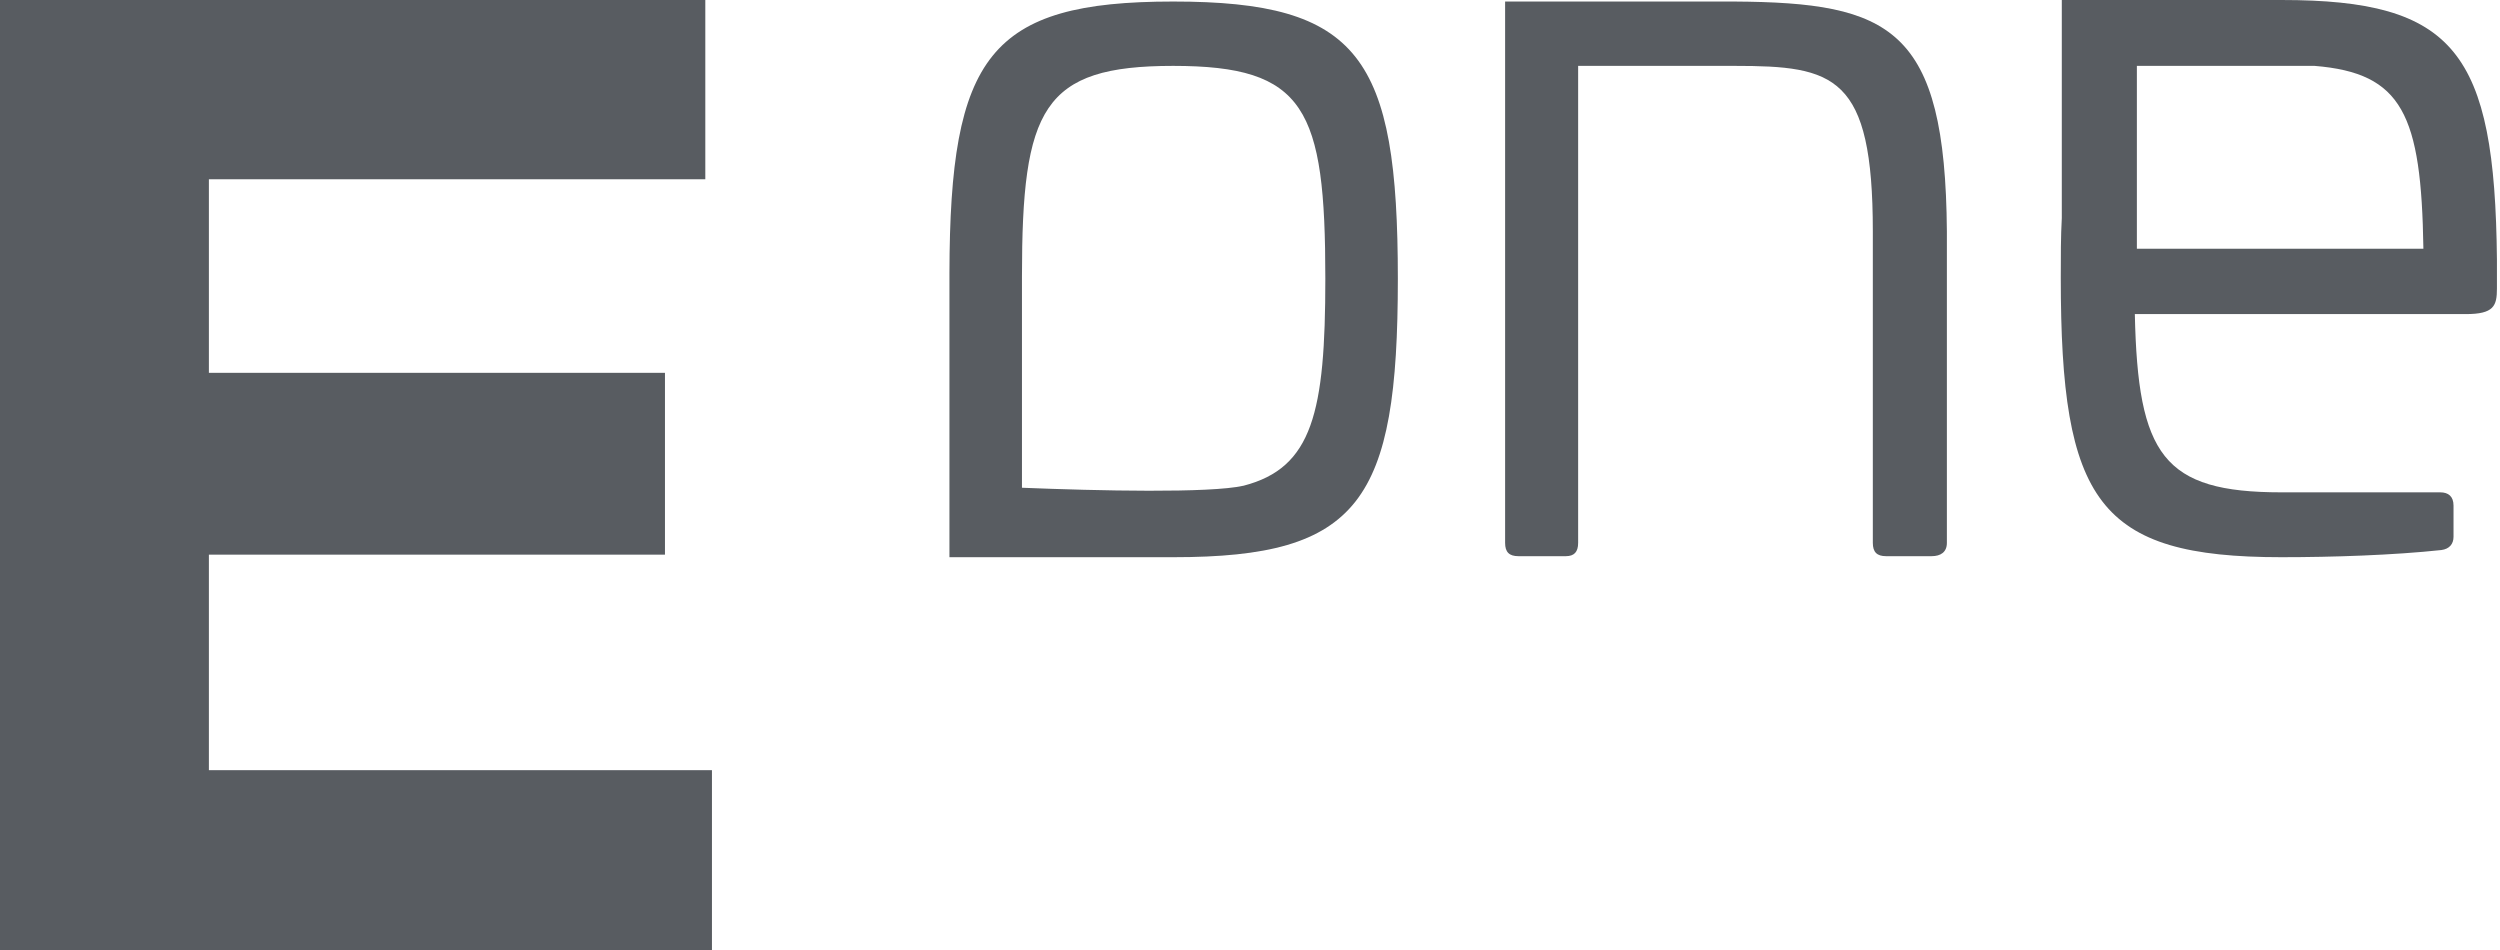
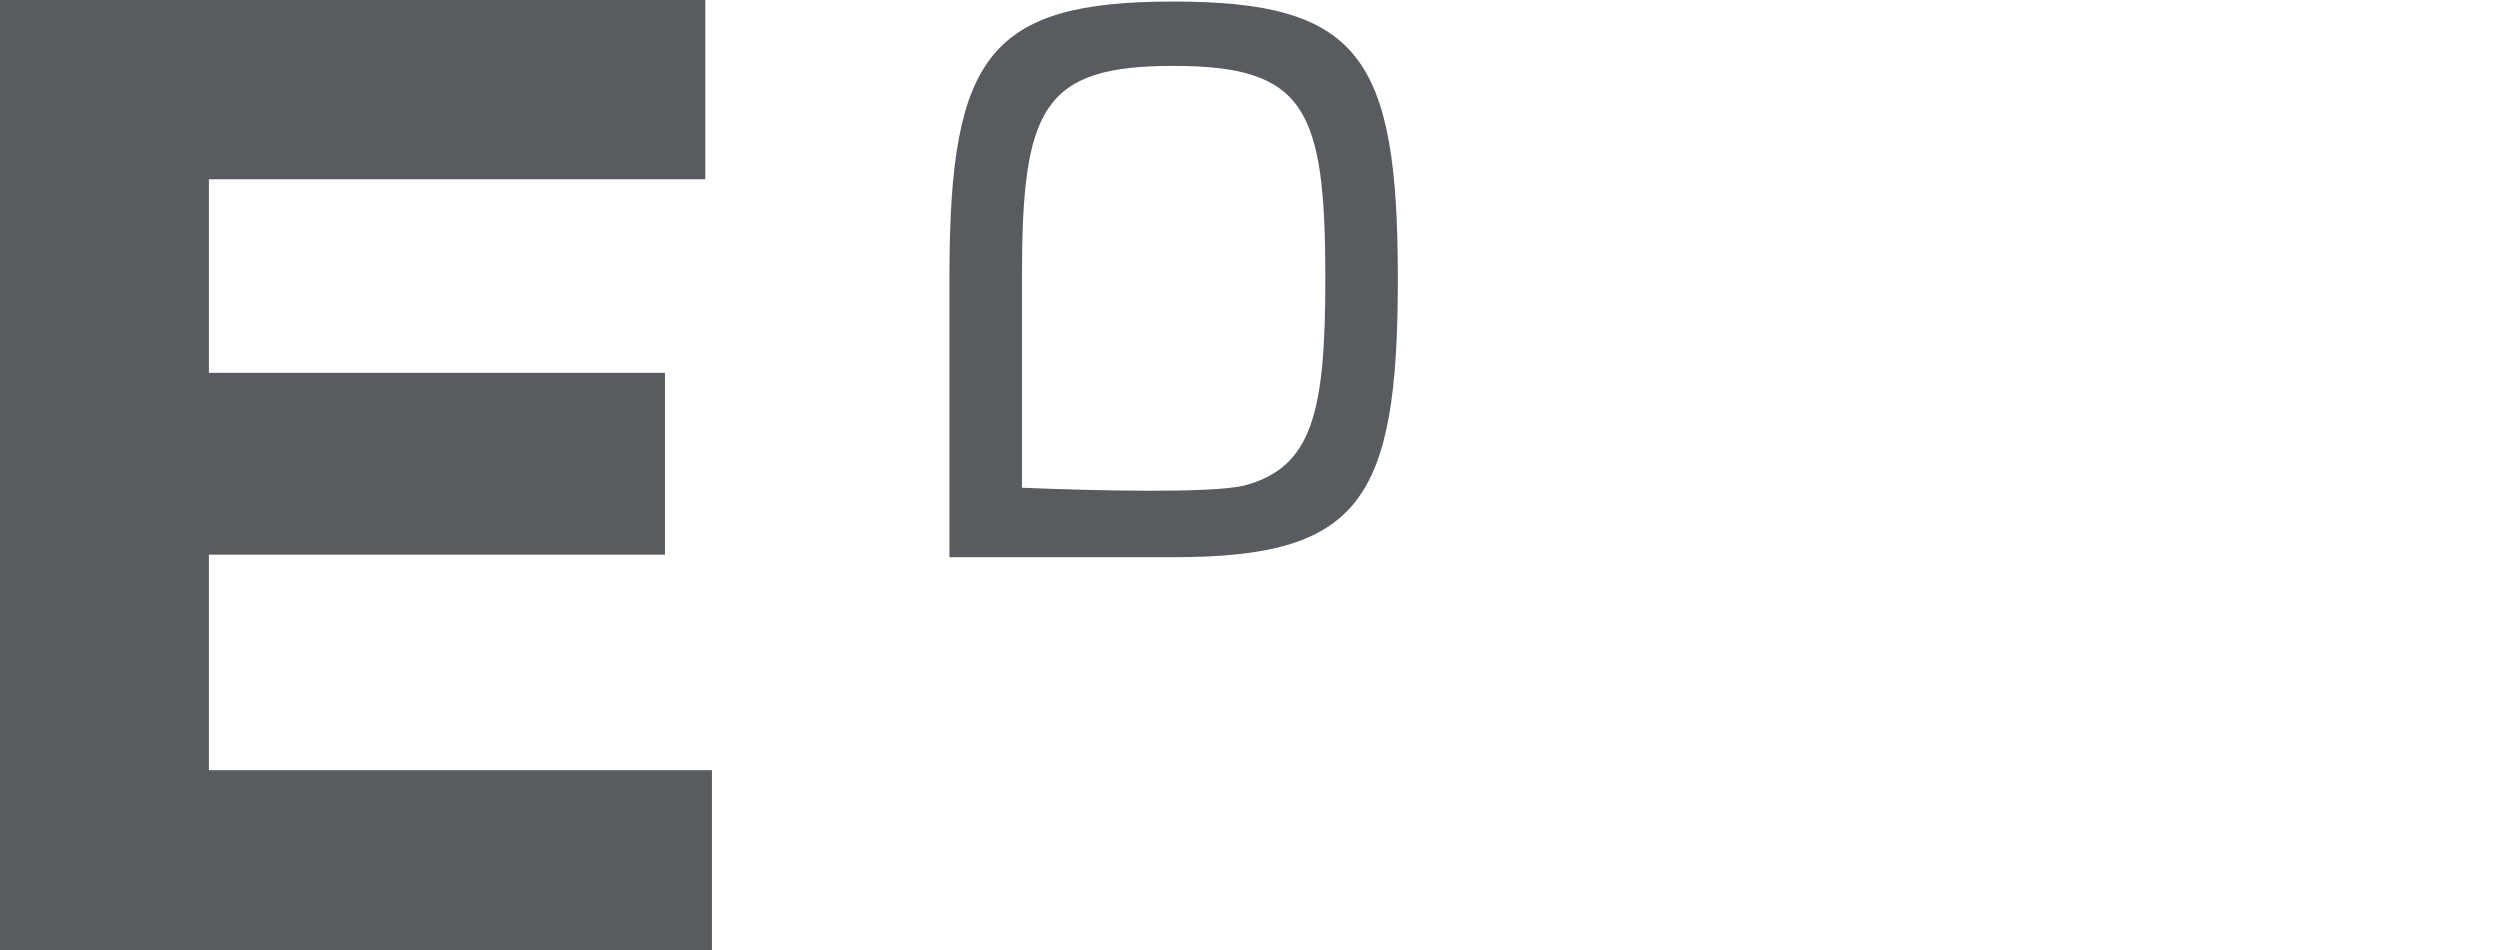
<svg xmlns="http://www.w3.org/2000/svg" version="1.1" id="Layer_1" x="0px" y="0px" viewBox="0 0 489.5 186.1" style="enable-background:new 0 0 489.5 186.1;" xml:space="preserve">
  <style type="text/css">
	.st0{fill:#585C61;}
</style>
  <g>
-     <path class="st0" d="M339.5,0.3L339.5,0.3l-44.8,0v5.3v7.3v93.4c0,1.8,0.8,2.6,2.6,2.6h9.3c1.6,0,2.4-0.8,2.4-2.6V12.9h30.6   c19.6,0,27.1,1.8,27.1,32.4v61c0,1.8,0.8,2.6,2.6,2.6h8.9c1.8,0,3-0.8,3-2.6v-61C380.9,5.4,370.2,0.5,339.5,0.3z" />
    <path class="st0" d="M229.7,0.3c-36,0-43.7,10.7-43.8,53.1h0v41.5v14.2h14.2h29.7l0,0c36.4,0,43.9-10.9,43.9-54.5   C273.7,11.1,266.2,0.3,229.7,0.3z M243.5,95.1c-6.6,1.5-28.5,1-43.4,0.4V54.2h0c0-33,4-41.3,29.6-41.3c25.9,0,29.8,8.3,29.8,41.7   C259.5,80.7,257,91.6,243.5,95.1z" />
-     <path class="st0" d="M446.7,0c0,0-0.1,0-0.1,0l0,0h-28.2h-14.7v12.9v29.8c-0.2,3.6-0.2,7.5-0.2,11.7c0,43.8,7.3,54.7,43.2,54.7   c10.1,0,22-0.4,31.3-1.4c1.6-0.2,2.4-1.2,2.4-2.6V99c0-1.8-1-2.6-2.6-2.6h-31.1c-23.2,0-28.1-7.3-28.7-34.9h64.8   c5.5,0,6.1-1.6,6.1-5v-5.7C488.5,10.1,480.6,0,446.7,0z M418.4,48.7V38V12.9h21.7h13.1c17.2,1.4,20.9,9.5,21.3,35.8H418.4z" />
    <polygon class="st0" points="40.9,108.6 130.2,108.6 130.2,73 40.9,73 40.9,35.1 138.1,35.1 138.1,0 0,0 0,186.1 139.4,186.1    139.4,150.8 40.9,150.8  " />
  </g>
</svg>